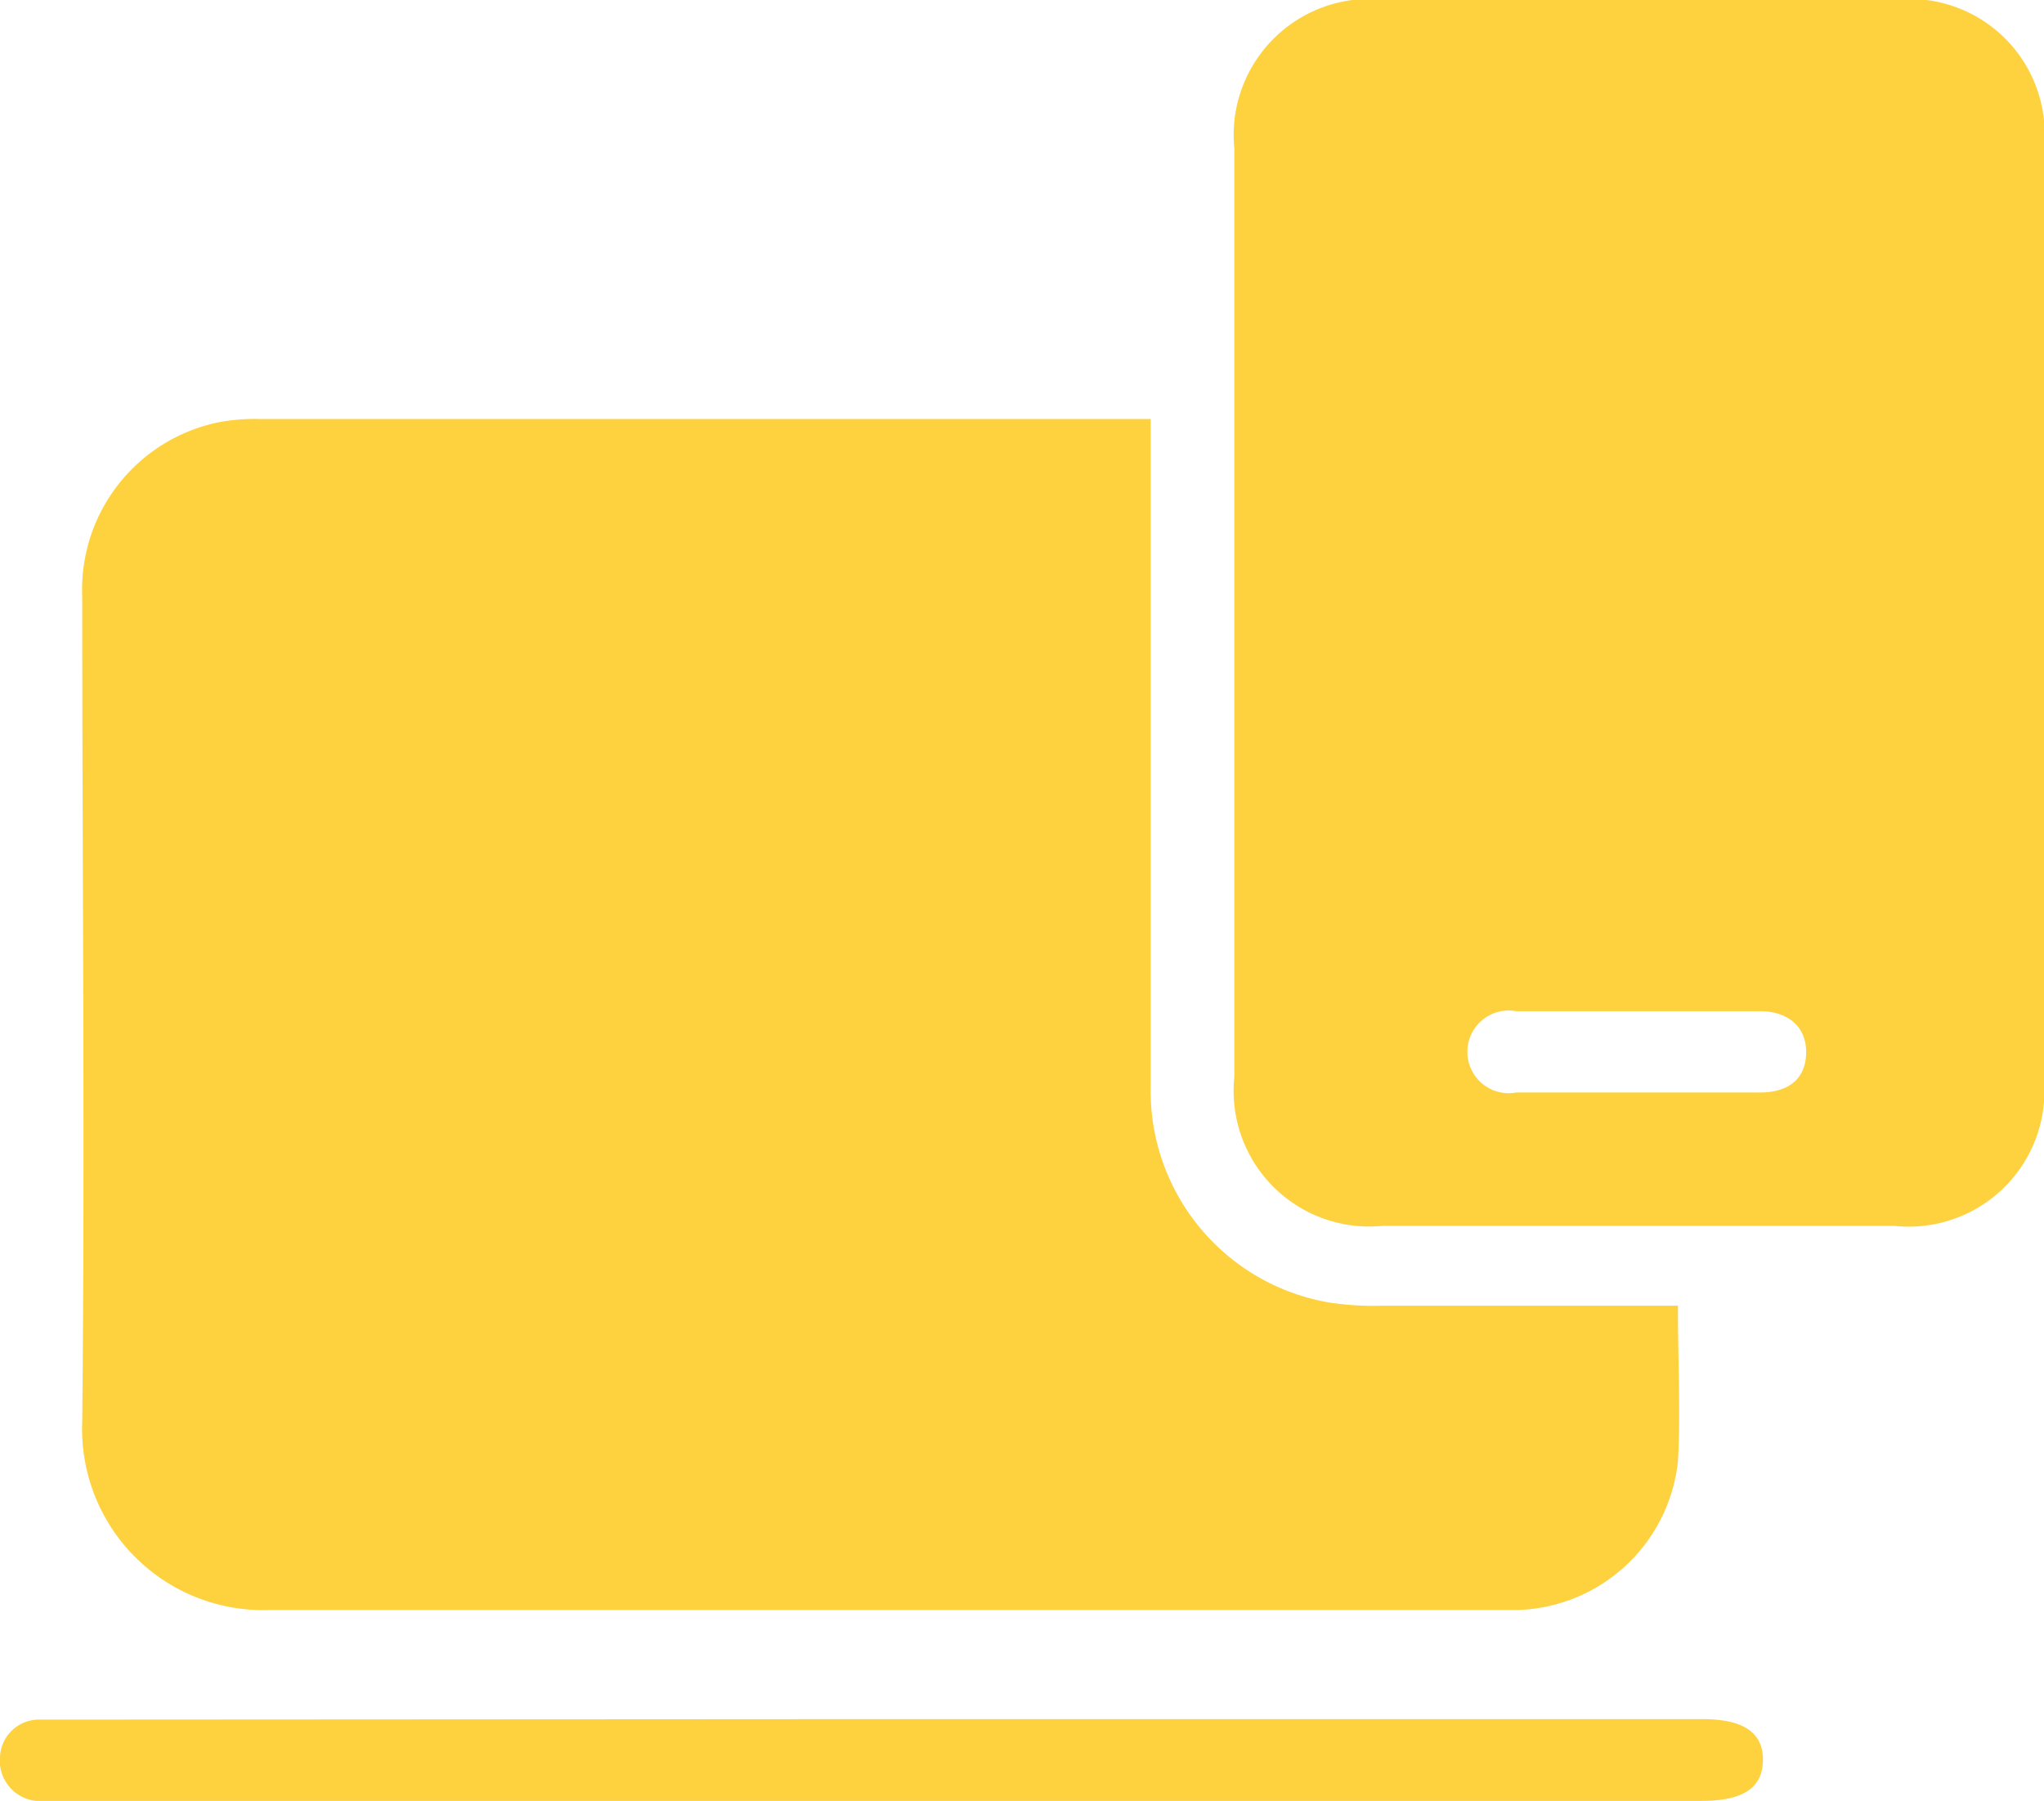
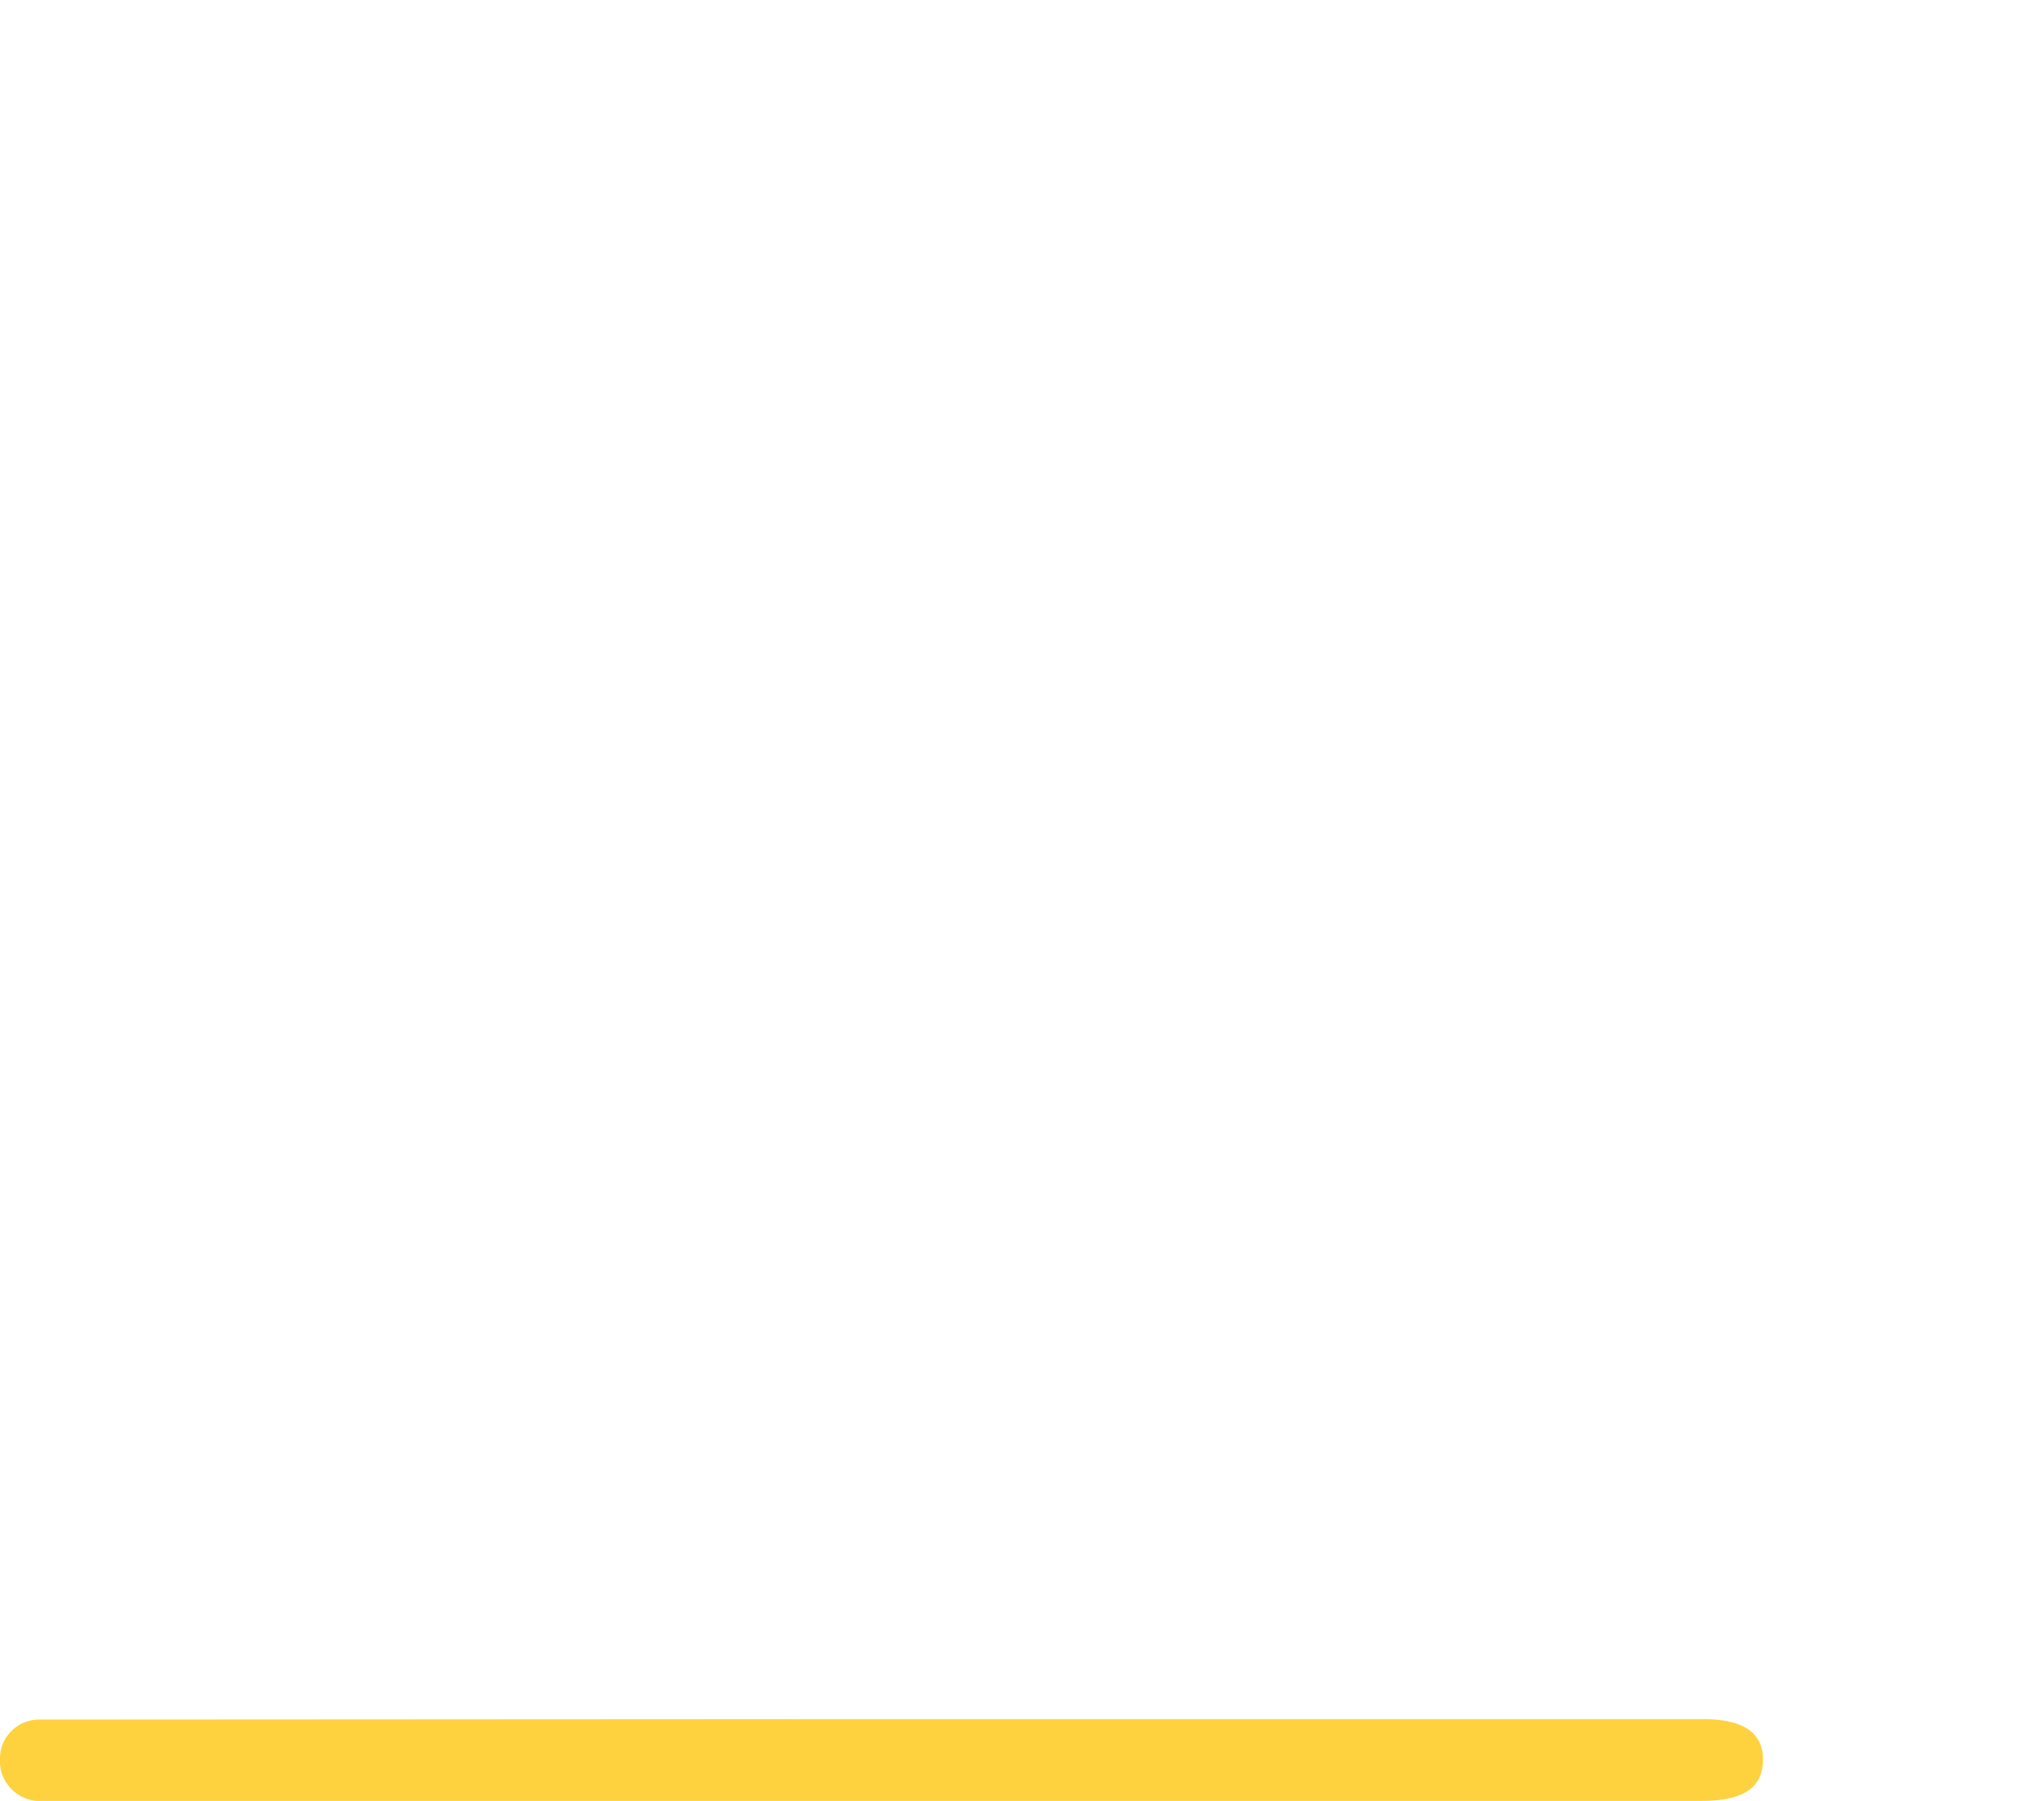
<svg xmlns="http://www.w3.org/2000/svg" id="Layer_1" data-name="Layer 1" width="44" height="38.77" viewBox="0 0 44 38.77">
  <title>Service Access Across All Devices</title>
  <g>
-     <path d="M39.12,33.79c0,1.15.06,2.22,0,3.28a3.58,3.58,0,0,1-3.42,3.2c-1.37,0-2.75,0-4.13,0-7.58,0-15.16,0-22.74,0a3.9,3.9,0,0,1-4.06-4.06c.06-5.91,0-11.83,0-17.74a3.68,3.68,0,0,1,2.94-3.77,4.23,4.23,0,0,1,.87-.07H27.26l.51,0c0,.22,0,.42,0,.62,0,4.59,0,9.18,0,13.77a4.62,4.62,0,0,0,3.84,4.63,6.23,6.23,0,0,0,1.13.07h6.38Z" transform="translate(-3 -5.61)" style="fill: #fed23f" />
-     <path d="M47,18.86q0,5,0,10A2.92,2.92,0,0,1,43.77,32h-11a2.92,2.92,0,0,1-3.2-3.2q0-10,0-20a2.93,2.93,0,0,1,3.2-3.2H43.83A2.91,2.91,0,0,1,47,8.8Q47,13.83,47,18.86ZM38.2,29.13h2.68c.66,0,1-.33,1-.87s-.38-.88-1-.88H35.64a.89.89,0,1,0,0,1.75Z" transform="translate(-3 -5.61)" style="fill: #fed23f" />
    <path d="M22,42.62H39.65c.88,0,1.31.29,1.3.89s-.44.87-1.32.87H4.29a3.55,3.55,0,0,1-.52,0A.87.87,0,0,1,3,43.43a.84.84,0,0,1,.84-.8c.17,0,.34,0,.52,0Z" transform="translate(-3 -5.61)" style="fill: #fed23f" />
  </g>
</svg>